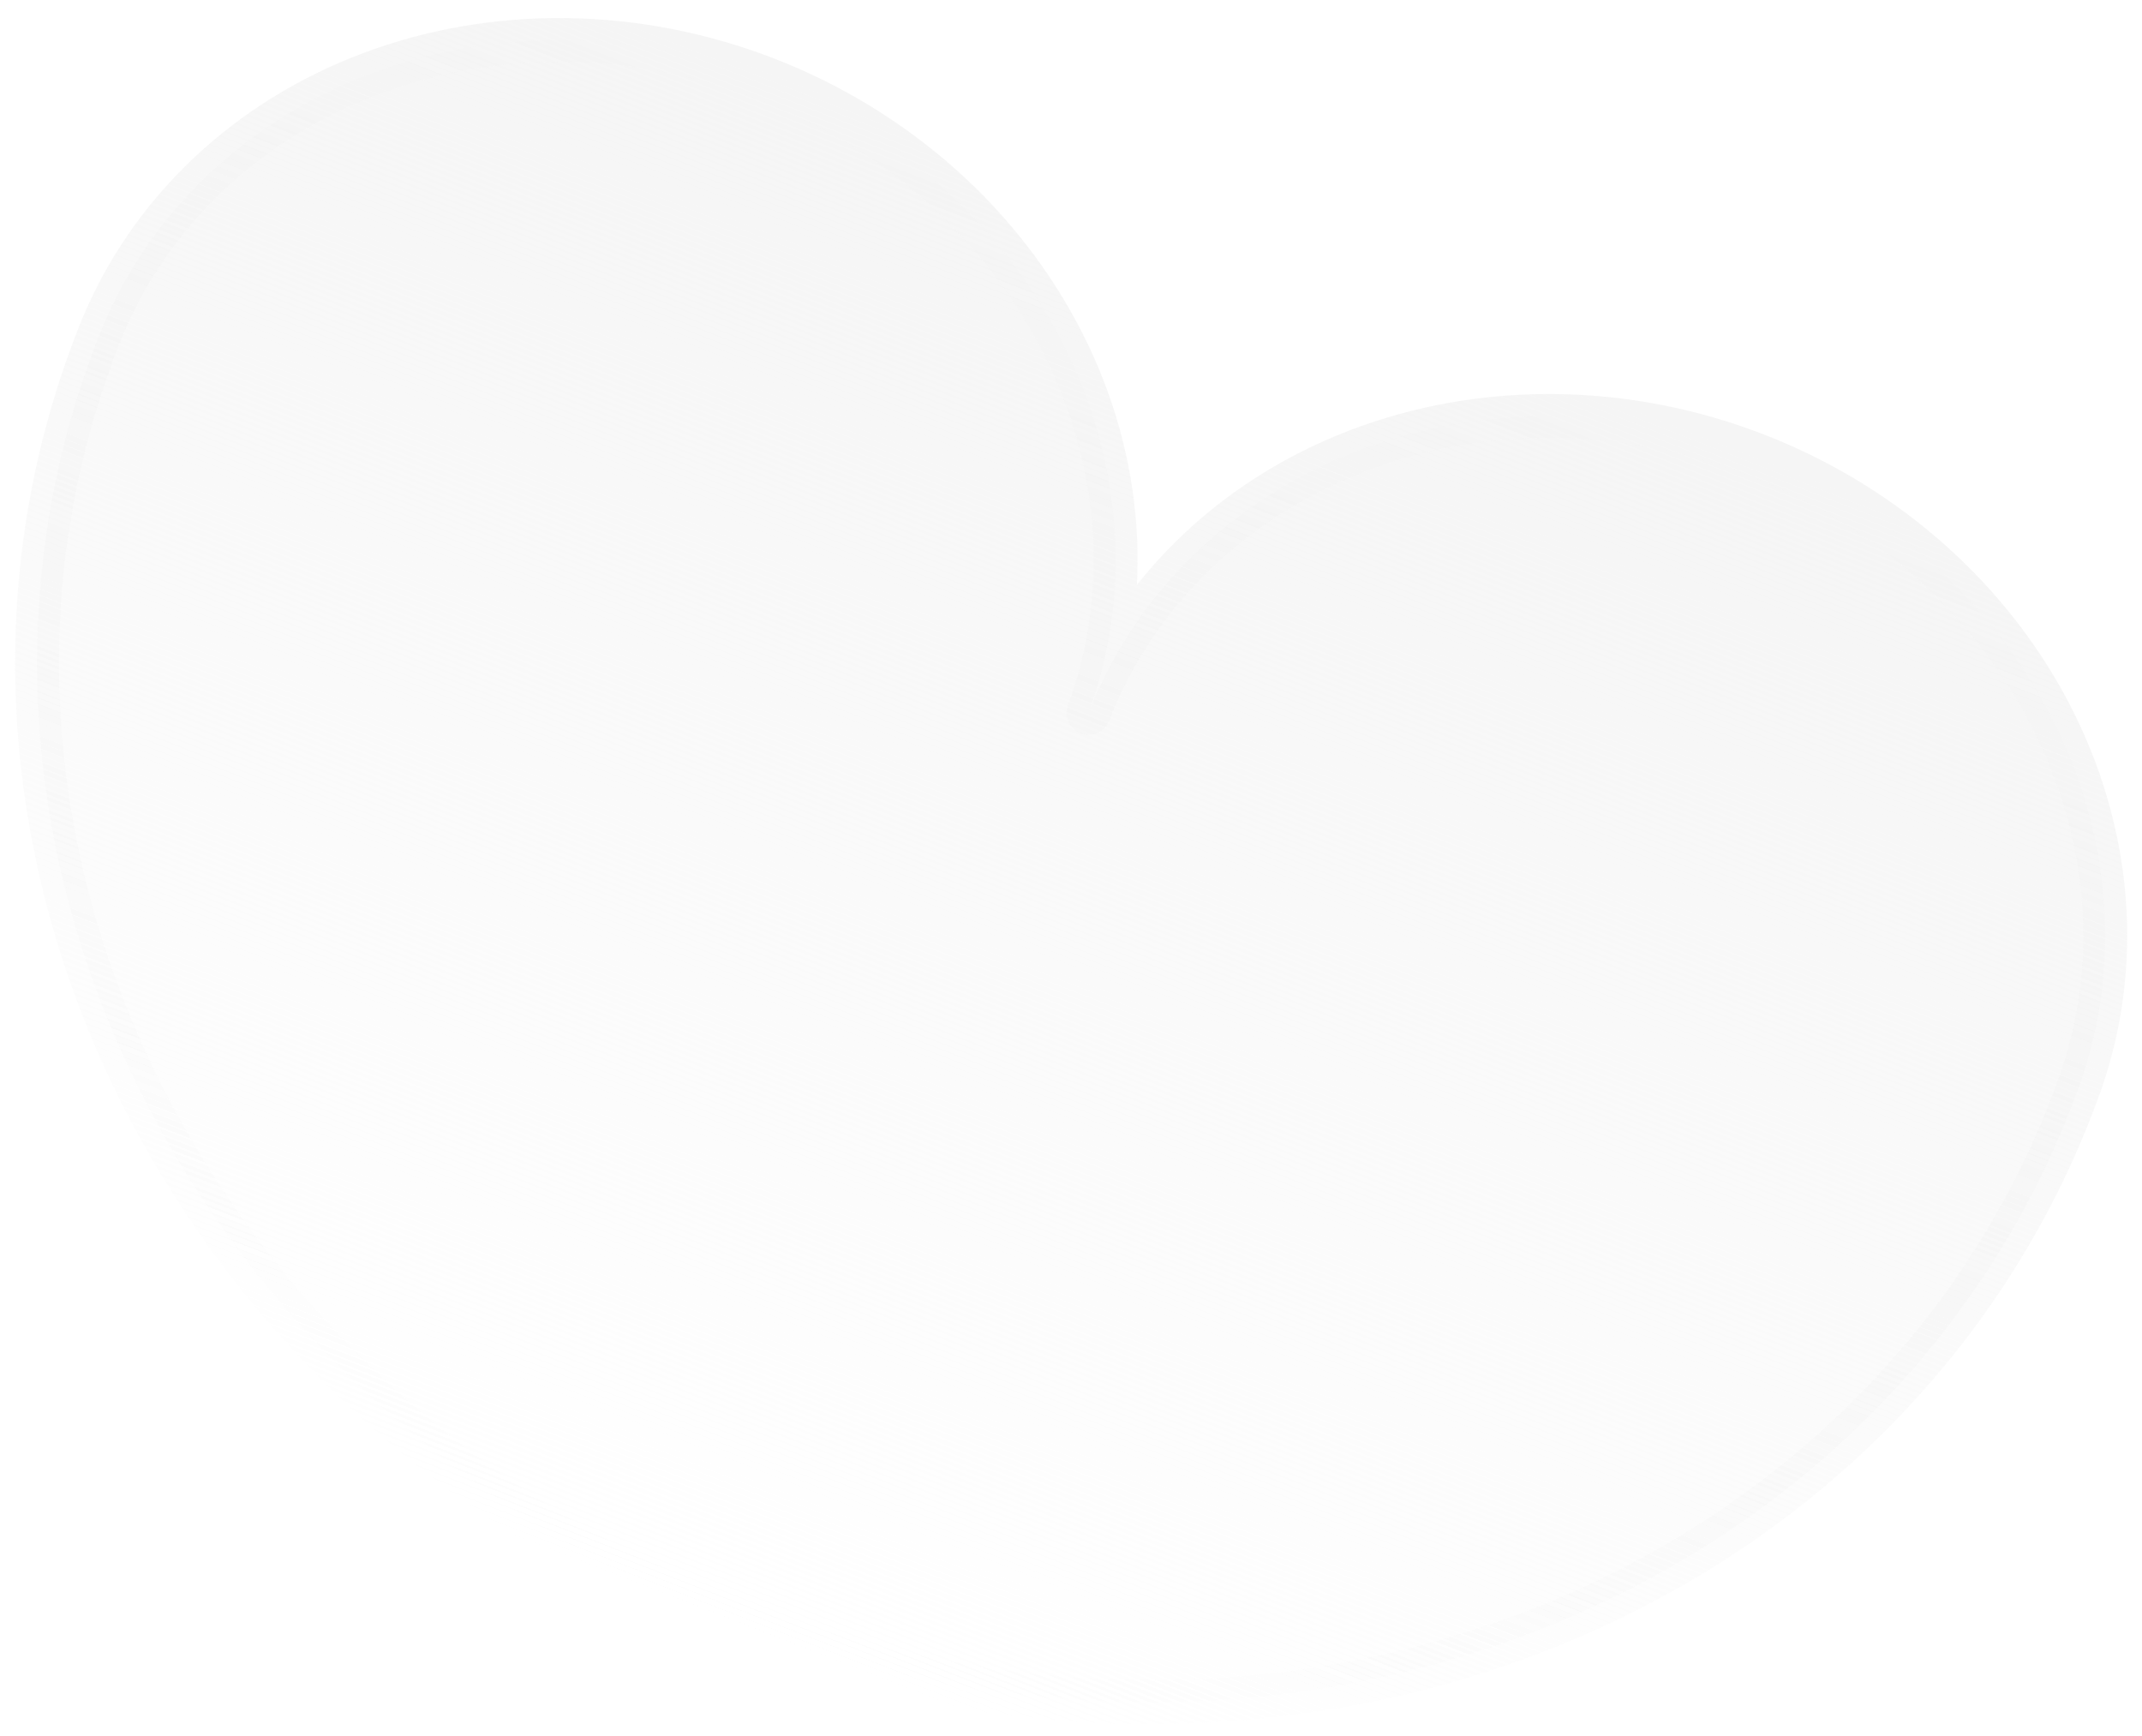
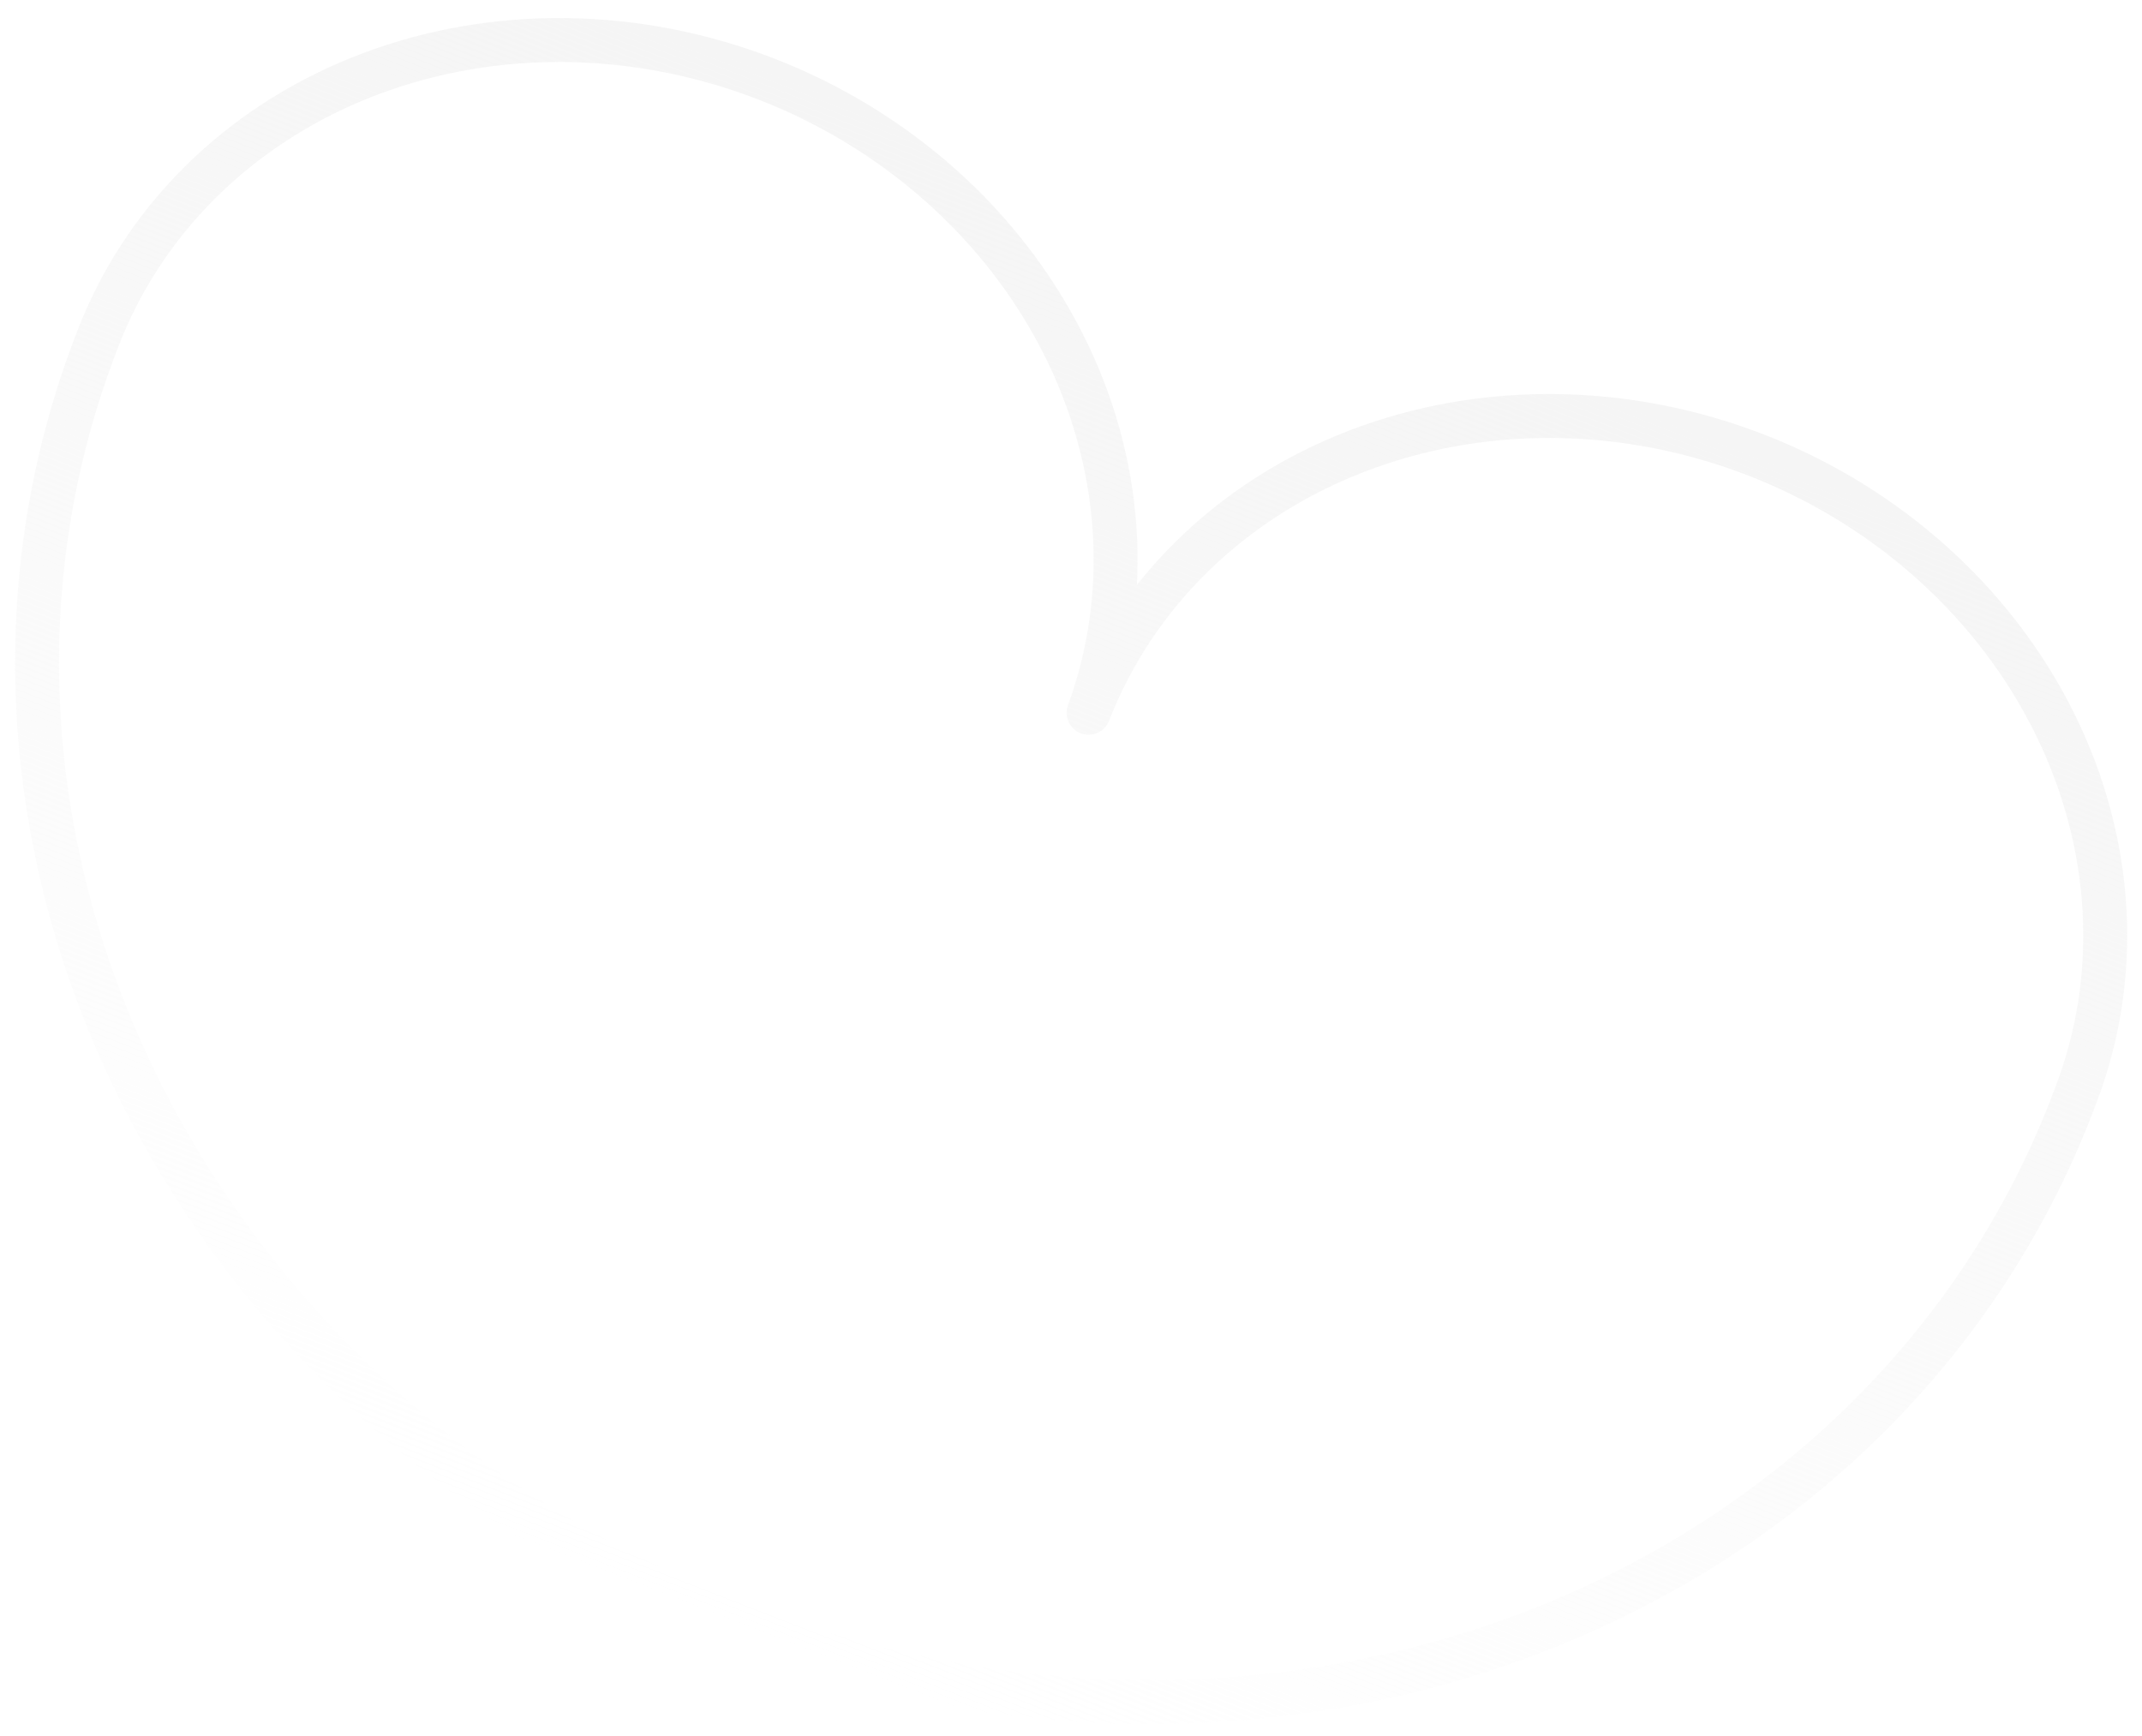
<svg xmlns="http://www.w3.org/2000/svg" width="195" height="158" viewBox="0 0 195 158" fill="none">
  <g style="mix-blend-mode:soft-light" filter="url(#filter0_f_209_7317)">
-     <path d="M159.936 41.445C148.026 36.81 134.926 36.675 123.518 41.069C112.11 45.465 103.328 54.03 99.104 64.881C103.062 54.074 102.212 41.978 96.737 31.195C91.262 20.412 81.599 11.803 69.828 7.221C58.057 2.64 45.117 2.451 33.793 6.695C22.469 10.94 13.665 19.278 9.276 29.917C4.904 40.693 2.926 52.309 3.459 64.091C3.991 75.873 7.022 87.586 12.376 98.551C17.73 109.516 25.301 119.514 34.648 127.965C43.996 136.416 54.934 143.152 66.829 147.781C78.723 152.411 91.337 154.842 103.938 154.934C116.539 155.026 128.876 152.777 140.234 148.317C151.592 143.857 161.744 137.275 170.101 128.953C178.458 120.631 184.854 110.735 188.918 99.838C193.137 88.987 192.454 76.74 187.019 65.791C181.585 54.841 171.843 46.084 159.936 41.445Z" fill="url(#paint0_linear_209_7317)" />
    <path d="M159.936 41.445C148.026 36.81 134.926 36.675 123.518 41.069C112.11 45.465 103.328 54.03 99.104 64.881C103.062 54.074 102.212 41.978 96.737 31.195C91.262 20.412 81.599 11.803 69.828 7.221C58.057 2.64 45.117 2.451 33.793 6.695C22.469 10.94 13.665 19.278 9.276 29.917C4.904 40.693 2.926 52.309 3.459 64.091C3.991 75.873 7.022 87.586 12.376 98.551C17.73 109.516 25.301 119.514 34.648 127.965C43.996 136.416 54.934 143.152 66.829 147.781C78.723 152.411 91.337 154.842 103.938 154.934C116.539 155.026 128.876 152.777 140.234 148.317C151.592 143.857 161.744 137.275 170.101 128.953C178.458 120.631 184.854 110.735 188.918 99.838C193.137 88.987 192.454 76.74 187.019 65.791C181.585 54.841 171.843 46.084 159.936 41.445Z" stroke="url(#paint1_linear_209_7317)" stroke-width="4" stroke-linejoin="round" />
  </g>
  <defs>
    <filter id="filter0_f_209_7317" x="0.374" y="0.643" width="194.28" height="157.294" filterUnits="userSpaceOnUse" color-interpolation-filters="sRGB">
      <feFlood flood-opacity="0" result="BackgroundImageFix" />
      <feBlend mode="normal" in="SourceGraphic" in2="BackgroundImageFix" result="shape" />
      <feGaussianBlur stdDeviation="0.5" result="effect1_foregroundBlur_209_7317" />
    </filter>
    <linearGradient id="paint0_linear_209_7317" x1="115.022" y1="23.964" x2="66.829" y2="147.781" gradientUnits="userSpaceOnUse">
      <stop stop-color="#F5F5F5" />
      <stop offset="1" stop-color="#F5F5F5" stop-opacity="0" />
    </linearGradient>
    <linearGradient id="paint1_linear_209_7317" x1="115.022" y1="23.964" x2="66.829" y2="147.781" gradientUnits="userSpaceOnUse">
      <stop stop-color="#F5F5F5" />
      <stop offset="1" stop-color="#F5F5F5" stop-opacity="0" />
    </linearGradient>
  </defs>
</svg>